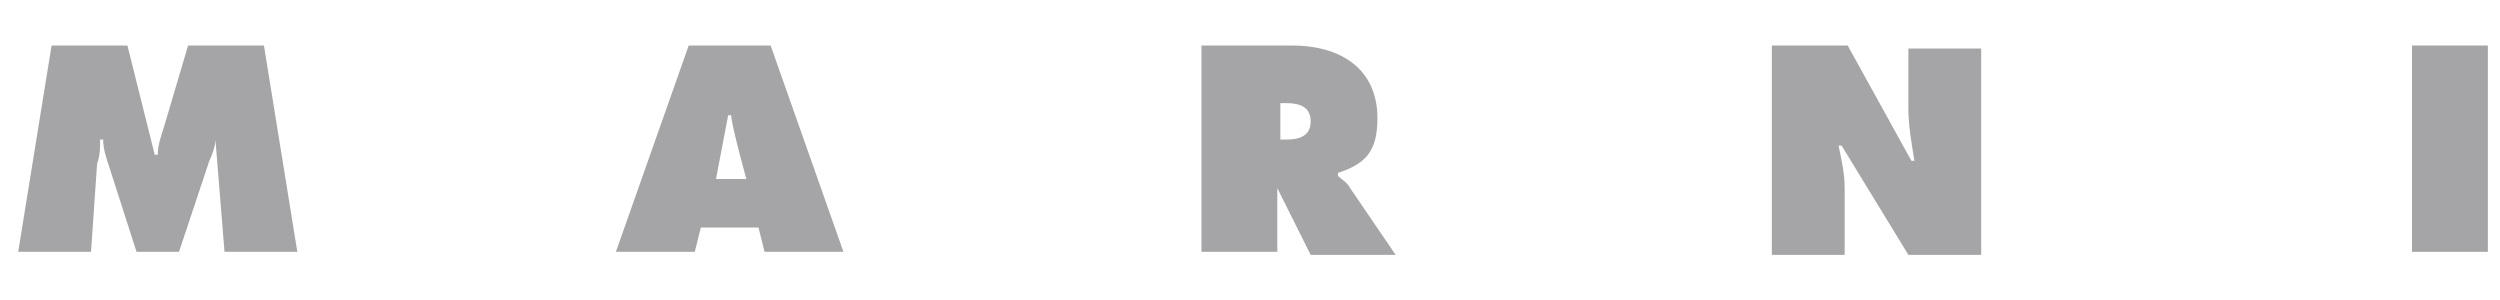
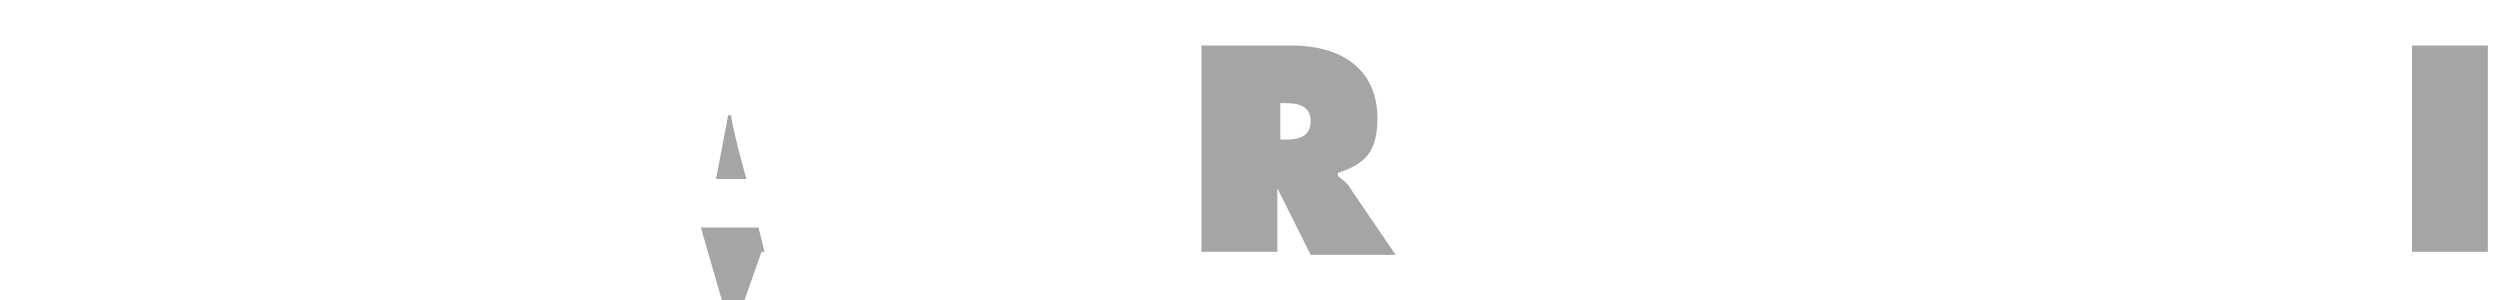
<svg xmlns="http://www.w3.org/2000/svg" version="1.1" id="Livello_1" x="0px" y="0px" viewBox="0 0 82.4 9.9" style="enable-background:new 0 0 82.4 9.9;" xml:space="preserve">
  <style type="text/css"> .st0{fill:#A5A5A7;} </style>
-   <path class="st0" d="M1.7,1.5h2.5l0.9,3.6h0.1c0-0.3,0.1-0.6,0.2-0.9l0.8-2.7h2.5l1.1,6.8H7.4L7.1,4.6h0c0,0.2-0.1,0.5-0.2,0.7l-1,3 H4.5L3.6,5.5C3.5,5.2,3.4,4.9,3.4,4.6H3.3c0,0.3,0,0.5-0.1,0.8L3,8.3H0.6L1.7,1.5z" />
-   <path class="st0" d="M23.1,7.5H25l0.2,0.8h2.6l-2.4-6.8h-2.7l-2.4,6.8h2.6L23.1,7.5z M23.6,5.9L24,3.8h0.1c0,0.3,0.5,2.1,0.5,2.1 H23.6z" />
+   <path class="st0" d="M23.1,7.5H25l0.2,0.8h2.6h-2.7l-2.4,6.8h2.6L23.1,7.5z M23.6,5.9L24,3.8h0.1c0,0.3,0.5,2.1,0.5,2.1 H23.6z" />
  <path class="st0" d="M39.7,8.3h2.4V6.2h0l1.1,2.2h2.8l-1.5-2.2c-0.1-0.2-0.3-0.3-0.4-0.4V5.7c0.9-0.3,1.3-0.7,1.3-1.8 c0-1.7-1.3-2.4-2.8-2.4h-3V8.3z M42.2,3.4h0.2c0.4,0,0.8,0.1,0.8,0.6c0,0.5-0.4,0.6-0.8,0.6h-0.2V3.4z" />
-   <path class="st0" d="M58.5,1.5h2.4L63,5.3h0.1c-0.1-0.6-0.2-1.2-0.2-1.7v-2h2.4v6.8h-2.4l-2.2-3.6h-0.1c0.1,0.5,0.2,0.9,0.2,1.4v2.2 h-2.4V1.5z" />
  <rect x="79.5" y="1.5" class="st0" width="2.5" height="6.8" />
</svg>